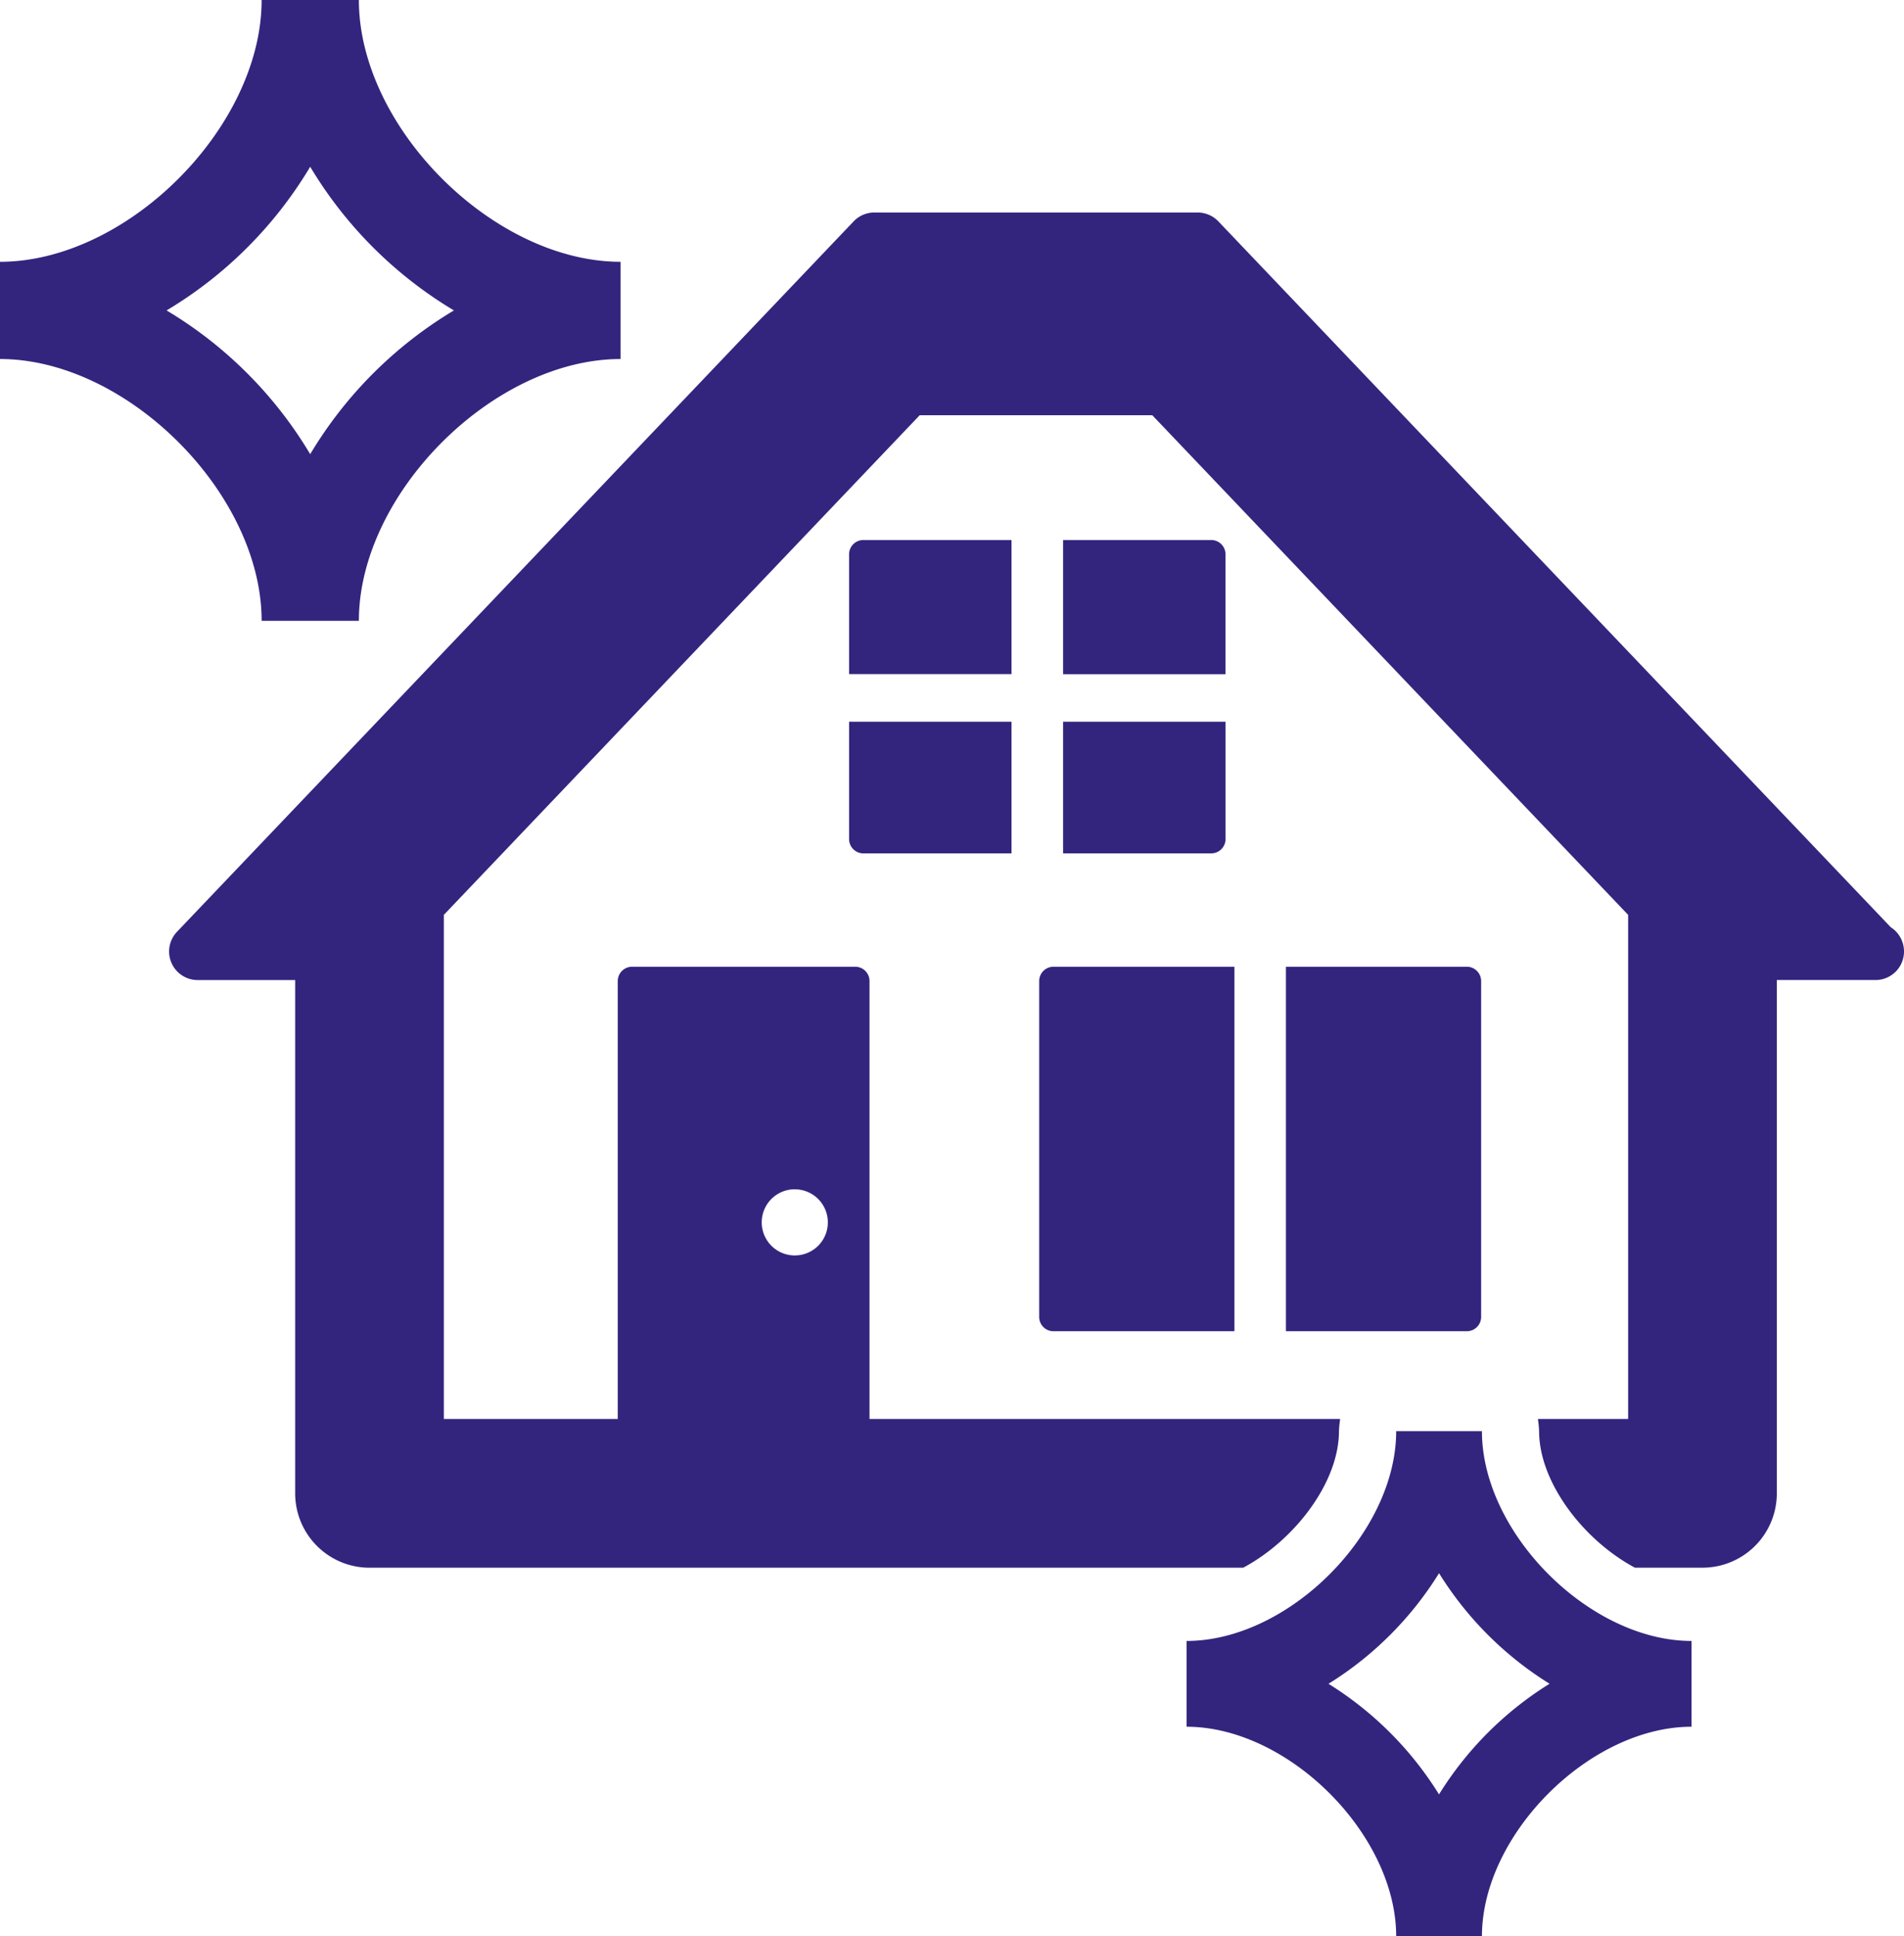
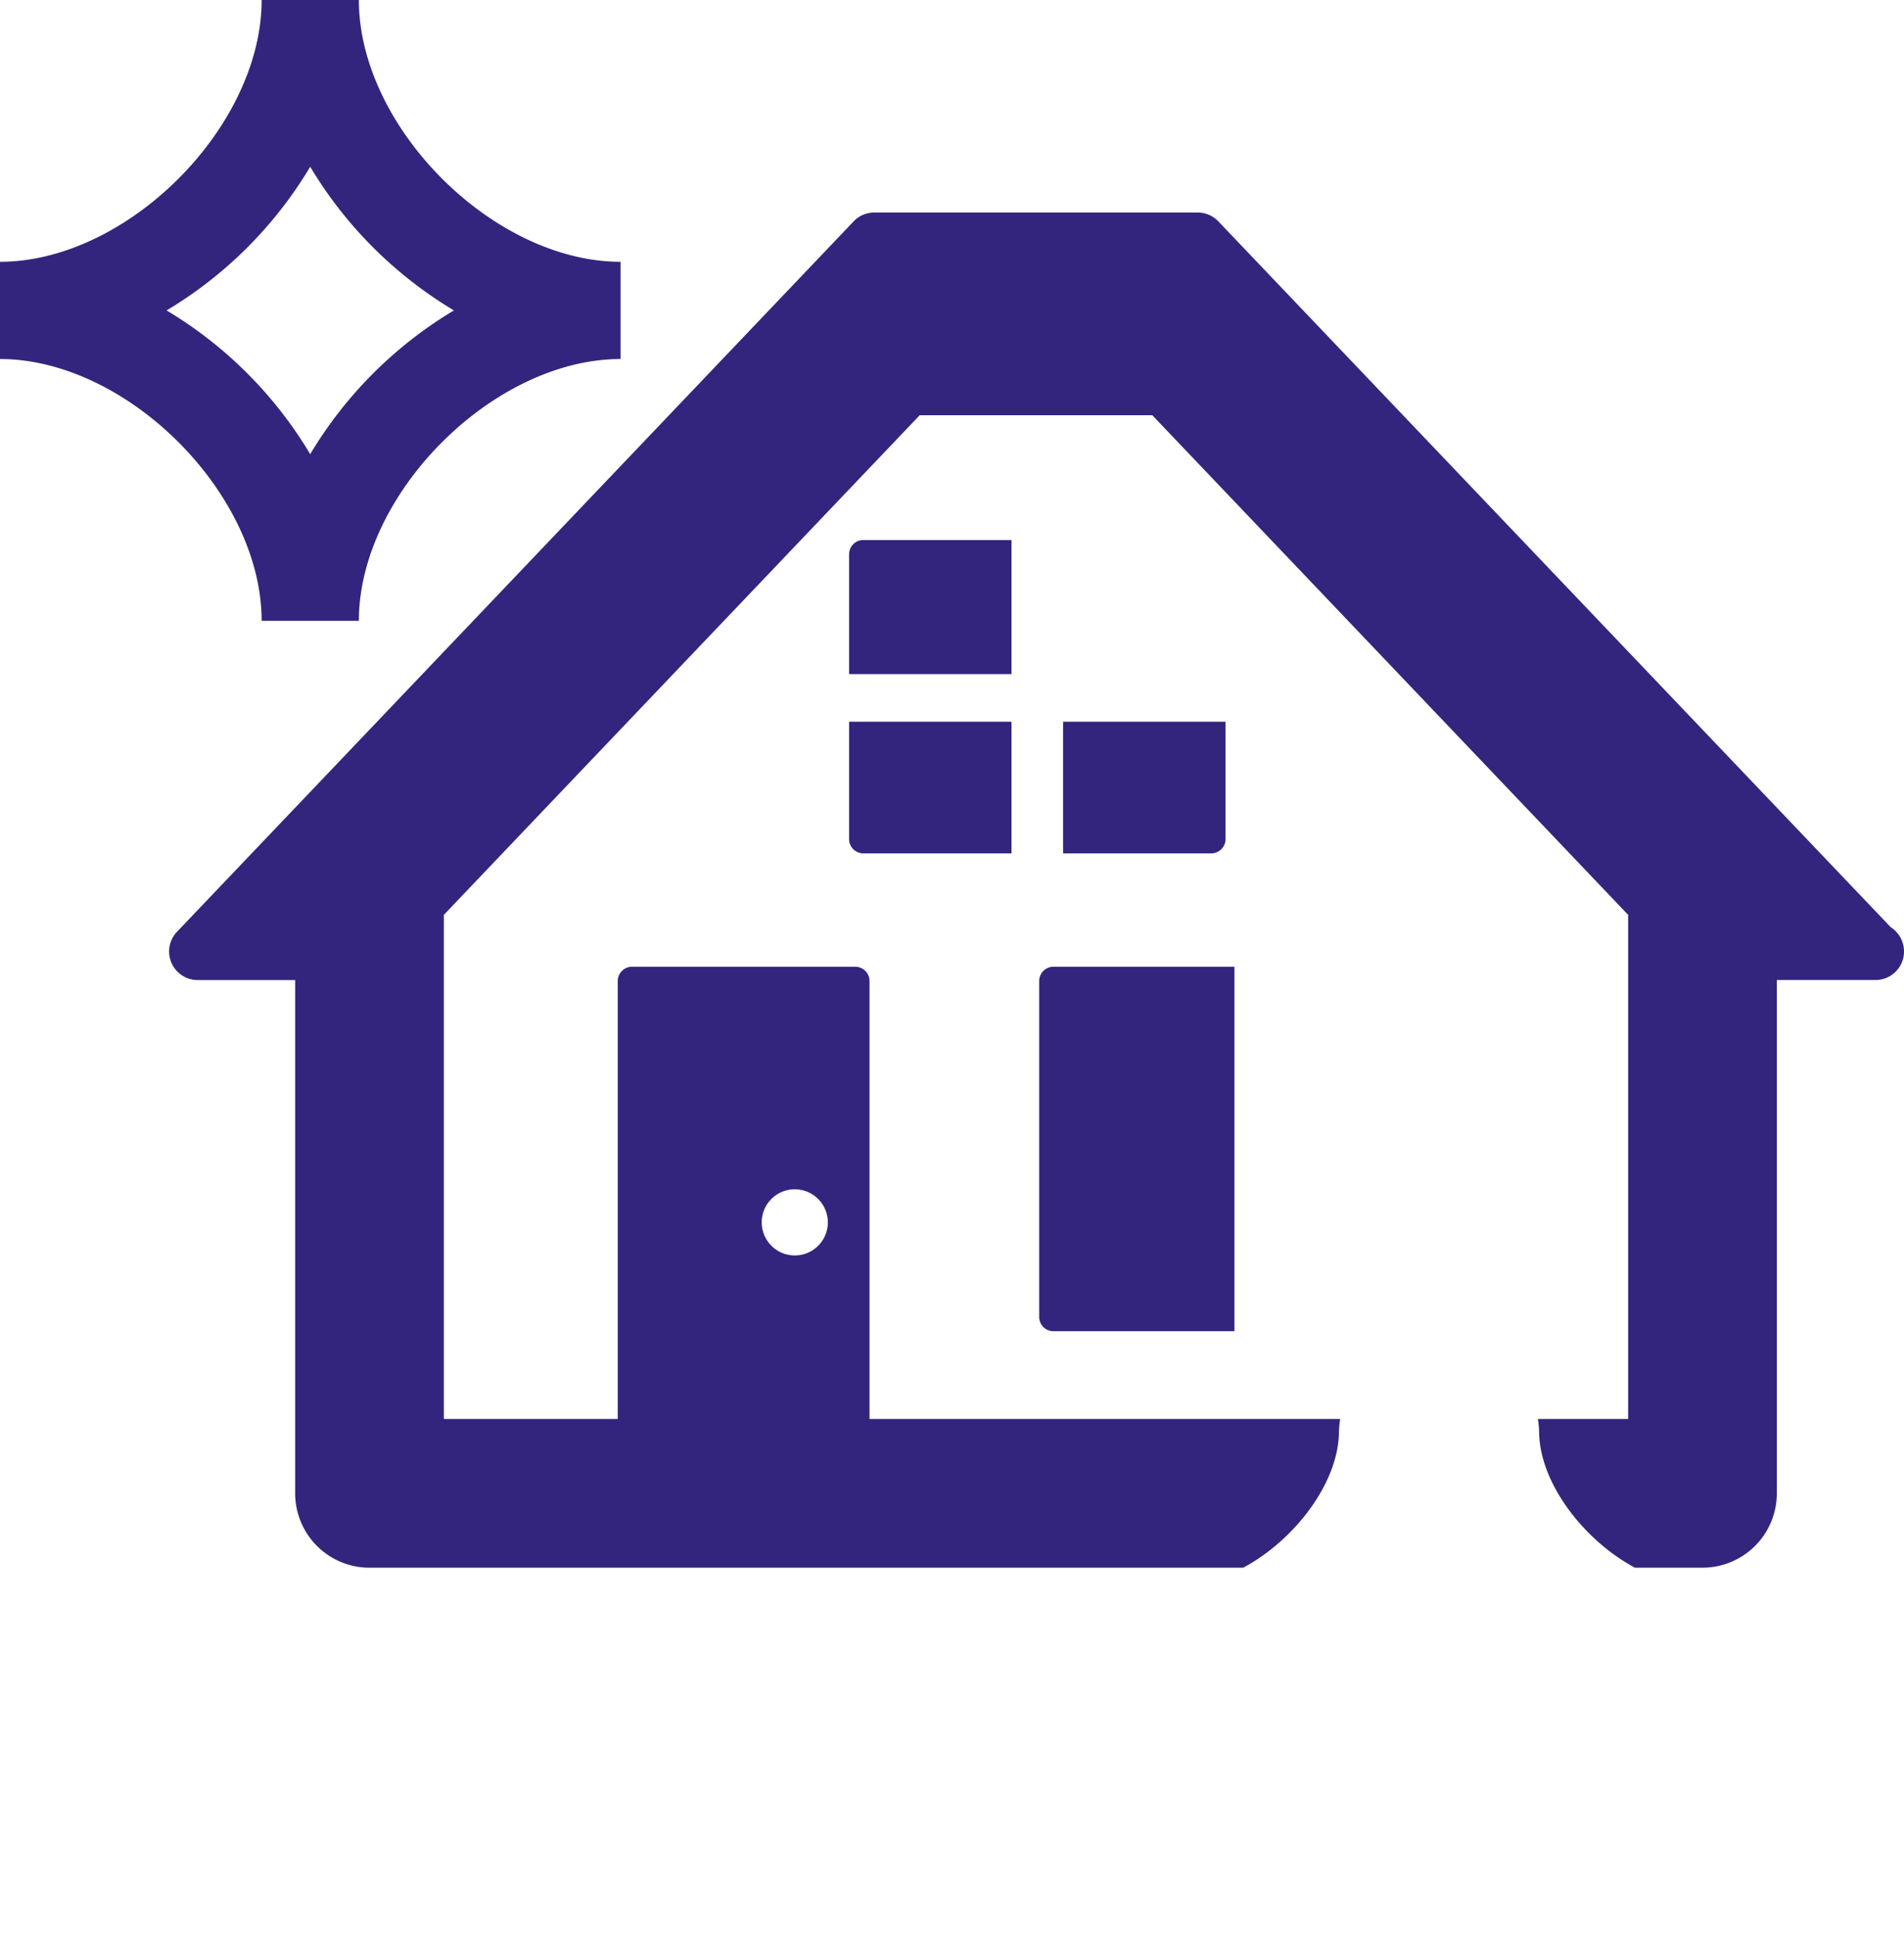
<svg xmlns="http://www.w3.org/2000/svg" id="グループ_13493" data-name="グループ 13493" width="130.621" height="132.787" viewBox="0 0 130.621 132.787">
  <defs>
    <clipPath id="clip-path">
      <rect id="長方形_4069" data-name="長方形 4069" width="130.621" height="132.787" fill="#33257e" />
    </clipPath>
  </defs>
  <g id="グループ_13492" data-name="グループ 13492" clip-path="url(#clip-path)">
    <path id="パス_14382" data-name="パス 14382" d="M159.539,101.061,113.406,52.653a1.966,1.966,0,0,0-1.422-.607H89.806a1.959,1.959,0,0,0-1.421.607L41.968,101.368a1.958,1.958,0,0,0,1.418,3.312h6.687v35.2a5.1,5.1,0,0,0,5.1,5.1h59.935c3.521-1.878,6.572-5.844,6.572-9.361a7.346,7.346,0,0,1,.083-.839H89.475V104.747a.982.982,0,0,0-.976-.98H73.184a.983.983,0,0,0-.981.98v30.031H60.272V100.242c0-.008-.008-.016-.008-.023L92.917,65.947h15.957l32.653,34.272c0,.008-.008.016-.008.023v34.536h-6.191a7.347,7.347,0,0,1,.083.839c0,3.517,3.056,7.482,6.573,9.361h4.635a5.1,5.1,0,0,0,5.1-5.1v-35.2h6.765a1.955,1.955,0,0,0,1.961-1.957,1.982,1.982,0,0,0-.906-1.662M84.348,119.03A2.268,2.268,0,1,1,82.08,121.3a2.267,2.267,0,0,1,2.268-2.272" transform="translate(-29.823 -37.472)" fill="#33257e" />
-     <path id="パス_14383" data-name="パス 14383" d="M328.422,260.756V237.723a.983.983,0,0,0-.981-.98H315.029v24.994h12.412a.981.981,0,0,0,.981-.981" transform="translate(-226.811 -170.448)" fill="#33257e" />
    <path id="パス_14384" data-name="パス 14384" d="M254.588,237.723v23.033a.978.978,0,0,0,.977.981h12.416V236.743H255.565a.98.98,0,0,0-.977.98" transform="translate(-183.296 -170.448)" fill="#33257e" />
-     <path id="パス_14385" data-name="パス 14385" d="M271.583,133.225a.984.984,0,0,0-.985-.981H260.439v9.2h11.144Z" transform="translate(-187.508 -95.212)" fill="#33257e" />
    <path id="パス_14386" data-name="パス 14386" d="M219.158,132.244H208.99a.98.98,0,0,0-.976.981v8.214h11.144Z" transform="translate(-149.764 -95.212)" fill="#33257e" />
    <path id="パス_14387" data-name="パス 14387" d="M208.014,184.788a.98.98,0,0,0,.976.98h10.168v-9.029H208.014Z" transform="translate(-149.764 -127.247)" fill="#33257e" />
    <path id="パス_14388" data-name="パス 14388" d="M260.439,185.768H270.6a.984.984,0,0,0,.985-.98v-8.049H260.439Z" transform="translate(-187.508 -127.247)" fill="#33257e" />
    <path id="パス_14389" data-name="パス 14389" d="M17.949,42.573H24.62c0-8.722,9.227-17.953,17.953-17.953V17.953C33.847,17.953,24.62,8.727,24.62,0H17.949C17.949,8.727,8.723,17.953,0,17.953V24.62c8.723,0,17.949,9.231,17.949,17.953m3.332-31.137a28.586,28.586,0,0,0,9.86,9.852,28.566,28.566,0,0,0-9.86,9.857,28.48,28.48,0,0,0-9.853-9.857,28.5,28.5,0,0,0,9.853-9.852" fill="#33257e" />
-     <path id="パス_14390" data-name="パス 14390" d="M310.961,350.48h-5.883c0,6.994-7.391,14.385-14.378,14.385v5.883c6.986,0,14.378,7.387,14.378,14.373h5.883c0-6.986,7.391-14.373,14.377-14.373v-5.883c-6.986,0-14.377-7.391-14.377-14.385m-2.942,24.911a23.547,23.547,0,0,0-7.585-7.588,23.494,23.494,0,0,0,7.585-7.585A23.5,23.5,0,0,0,315.6,367.8a23.548,23.548,0,0,0-7.584,7.588" transform="translate(-209.295 -252.335)" fill="#33257e" />
  </g>
</svg>